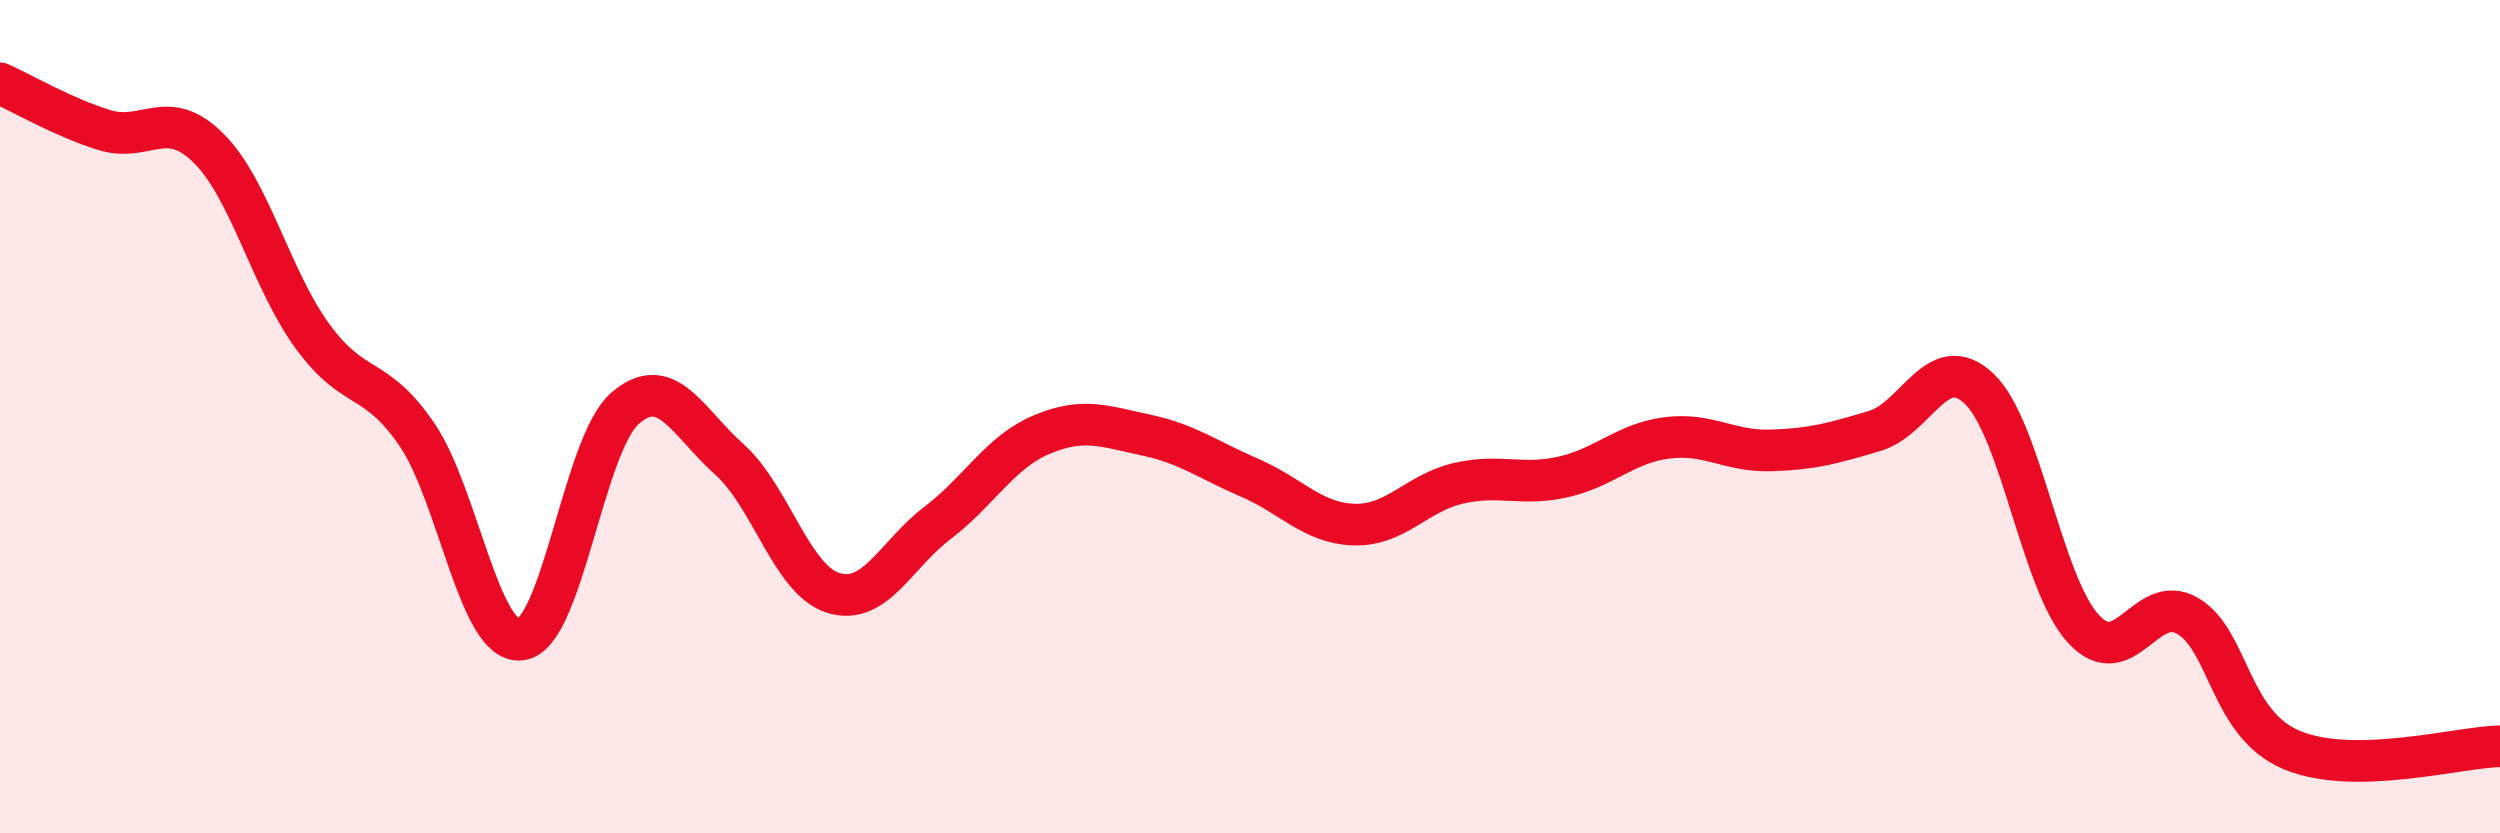
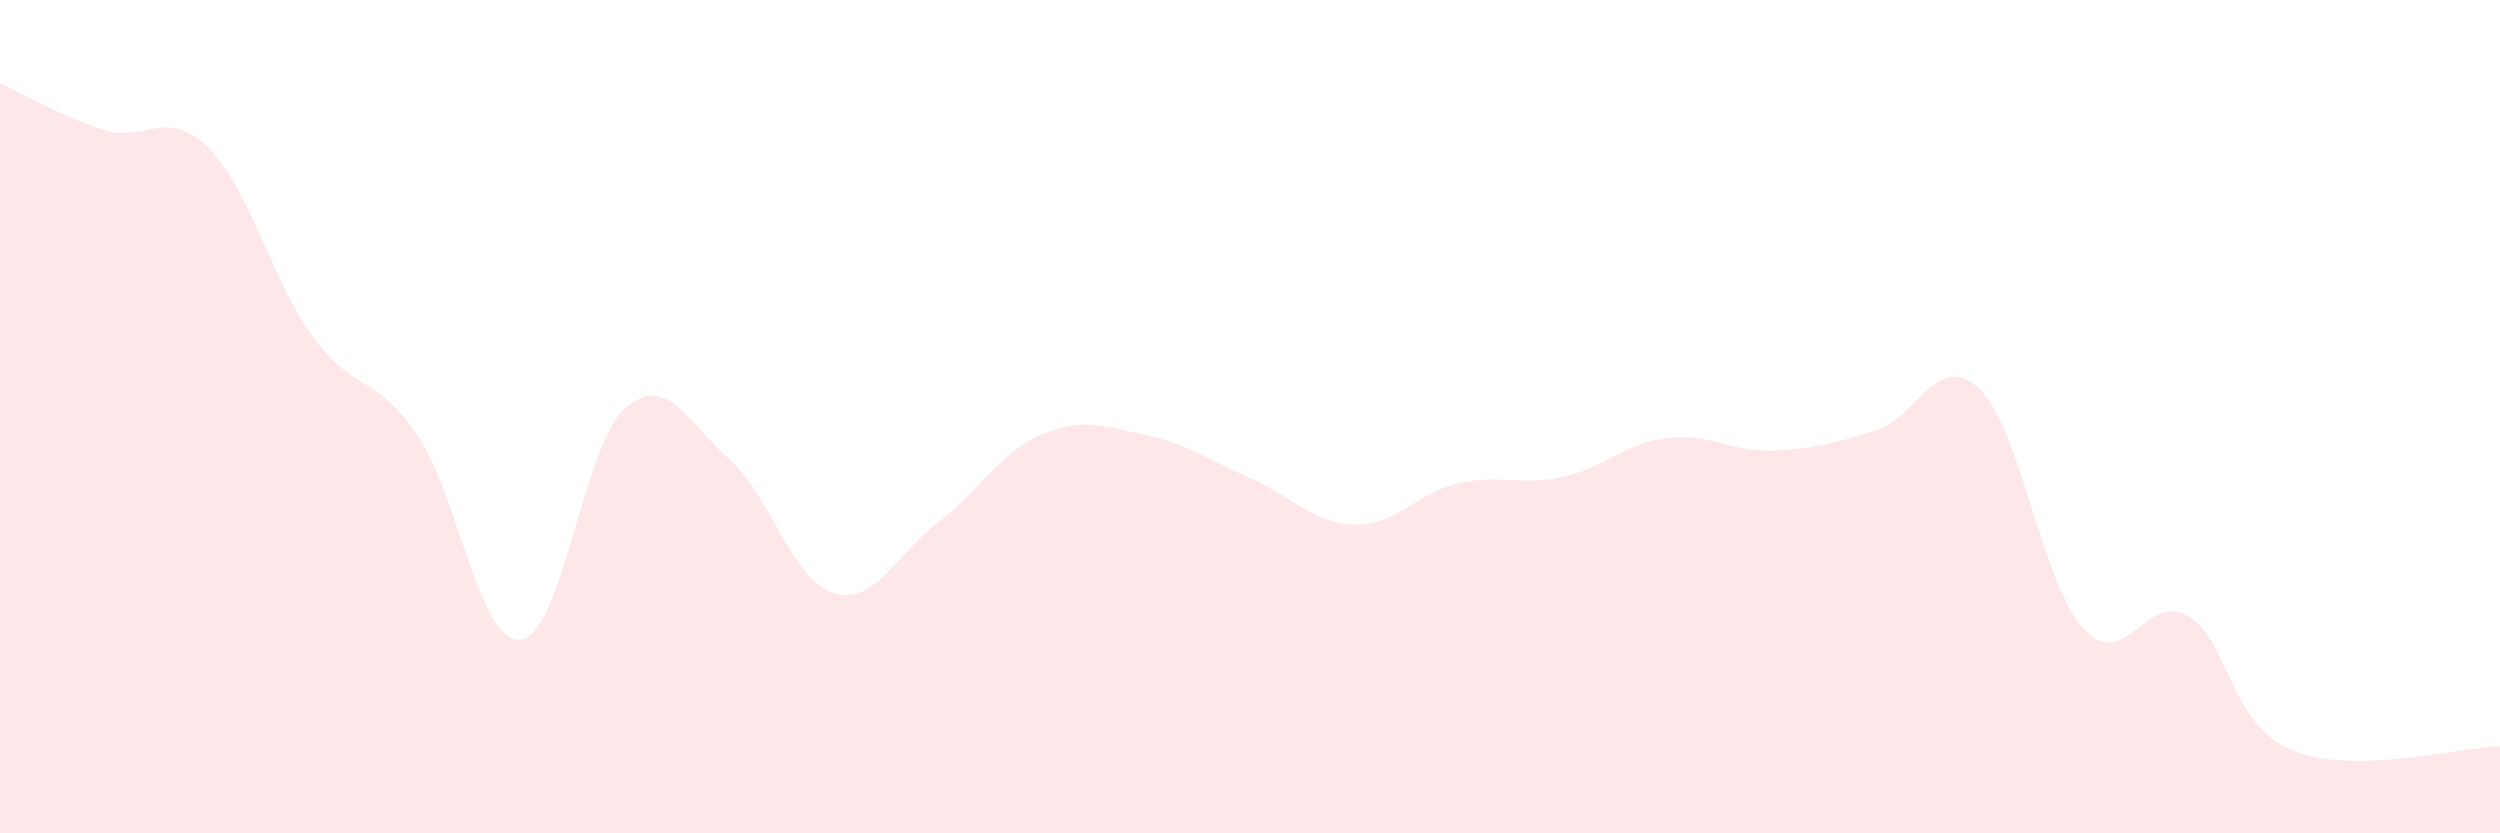
<svg xmlns="http://www.w3.org/2000/svg" width="60" height="20" viewBox="0 0 60 20">
  <path d="M 0,2 C 0.5,2.22 1.5,2.81 2.5,3.12 C 3.5,3.43 4,2.56 5,3.55 C 6,4.54 6.5,6.7 7.5,8.07 C 8.5,9.44 9,8.96 10,10.42 C 11,11.88 11.5,15.47 12.5,15.35 C 13.5,15.23 14,10.67 15,9.8 C 16,8.93 16.5,10.13 17.5,11.02 C 18.5,11.91 19,13.92 20,14.23 C 21,14.54 21.5,13.31 22.5,12.55 C 23.5,11.79 24,10.85 25,10.43 C 26,10.01 26.5,10.23 27.5,10.44 C 28.5,10.65 29,11.04 30,11.47 C 31,11.9 31.5,12.56 32.5,12.59 C 33.5,12.62 34,11.83 35,11.6 C 36,11.37 36.5,11.67 37.5,11.45 C 38.5,11.23 39,10.64 40,10.51 C 41,10.38 41.5,10.84 42.5,10.81 C 43.5,10.78 44,10.64 45,10.34 C 46,10.04 46.5,8.38 47.5,9.33 C 48.5,10.28 49,14 50,15.09 C 51,16.18 51.5,14.2 52.5,14.78 C 53.5,15.36 53.5,17.37 55,18 C 56.5,18.63 59,17.93 60,17.91L60 20L0 20Z" fill="#EB0A25" opacity="0.1" stroke-linecap="round" stroke-linejoin="round" />
-   <path d="M 0,2 C 0.5,2.22 1.5,2.81 2.5,3.12 C 3.5,3.43 4,2.56 5,3.55 C 6,4.54 6.5,6.7 7.5,8.07 C 8.5,9.44 9,8.96 10,10.42 C 11,11.88 11.5,15.47 12.5,15.35 C 13.5,15.23 14,10.67 15,9.8 C 16,8.93 16.5,10.13 17.5,11.02 C 18.5,11.91 19,13.92 20,14.23 C 21,14.54 21.5,13.31 22.5,12.55 C 23.5,11.79 24,10.85 25,10.43 C 26,10.01 26.5,10.23 27.5,10.44 C 28.5,10.65 29,11.04 30,11.47 C 31,11.9 31.5,12.56 32.5,12.59 C 33.5,12.62 34,11.83 35,11.6 C 36,11.37 36.5,11.67 37.5,11.45 C 38.5,11.23 39,10.64 40,10.51 C 41,10.38 41.5,10.84 42.5,10.81 C 43.5,10.78 44,10.64 45,10.34 C 46,10.04 46.5,8.38 47.5,9.33 C 48.5,10.28 49,14 50,15.09 C 51,16.18 51.5,14.2 52.5,14.78 C 53.5,15.36 53.5,17.37 55,18 C 56.5,18.63 59,17.93 60,17.91" stroke="#EB0A25" stroke-width="1" fill="none" stroke-linecap="round" stroke-linejoin="round" />
</svg>